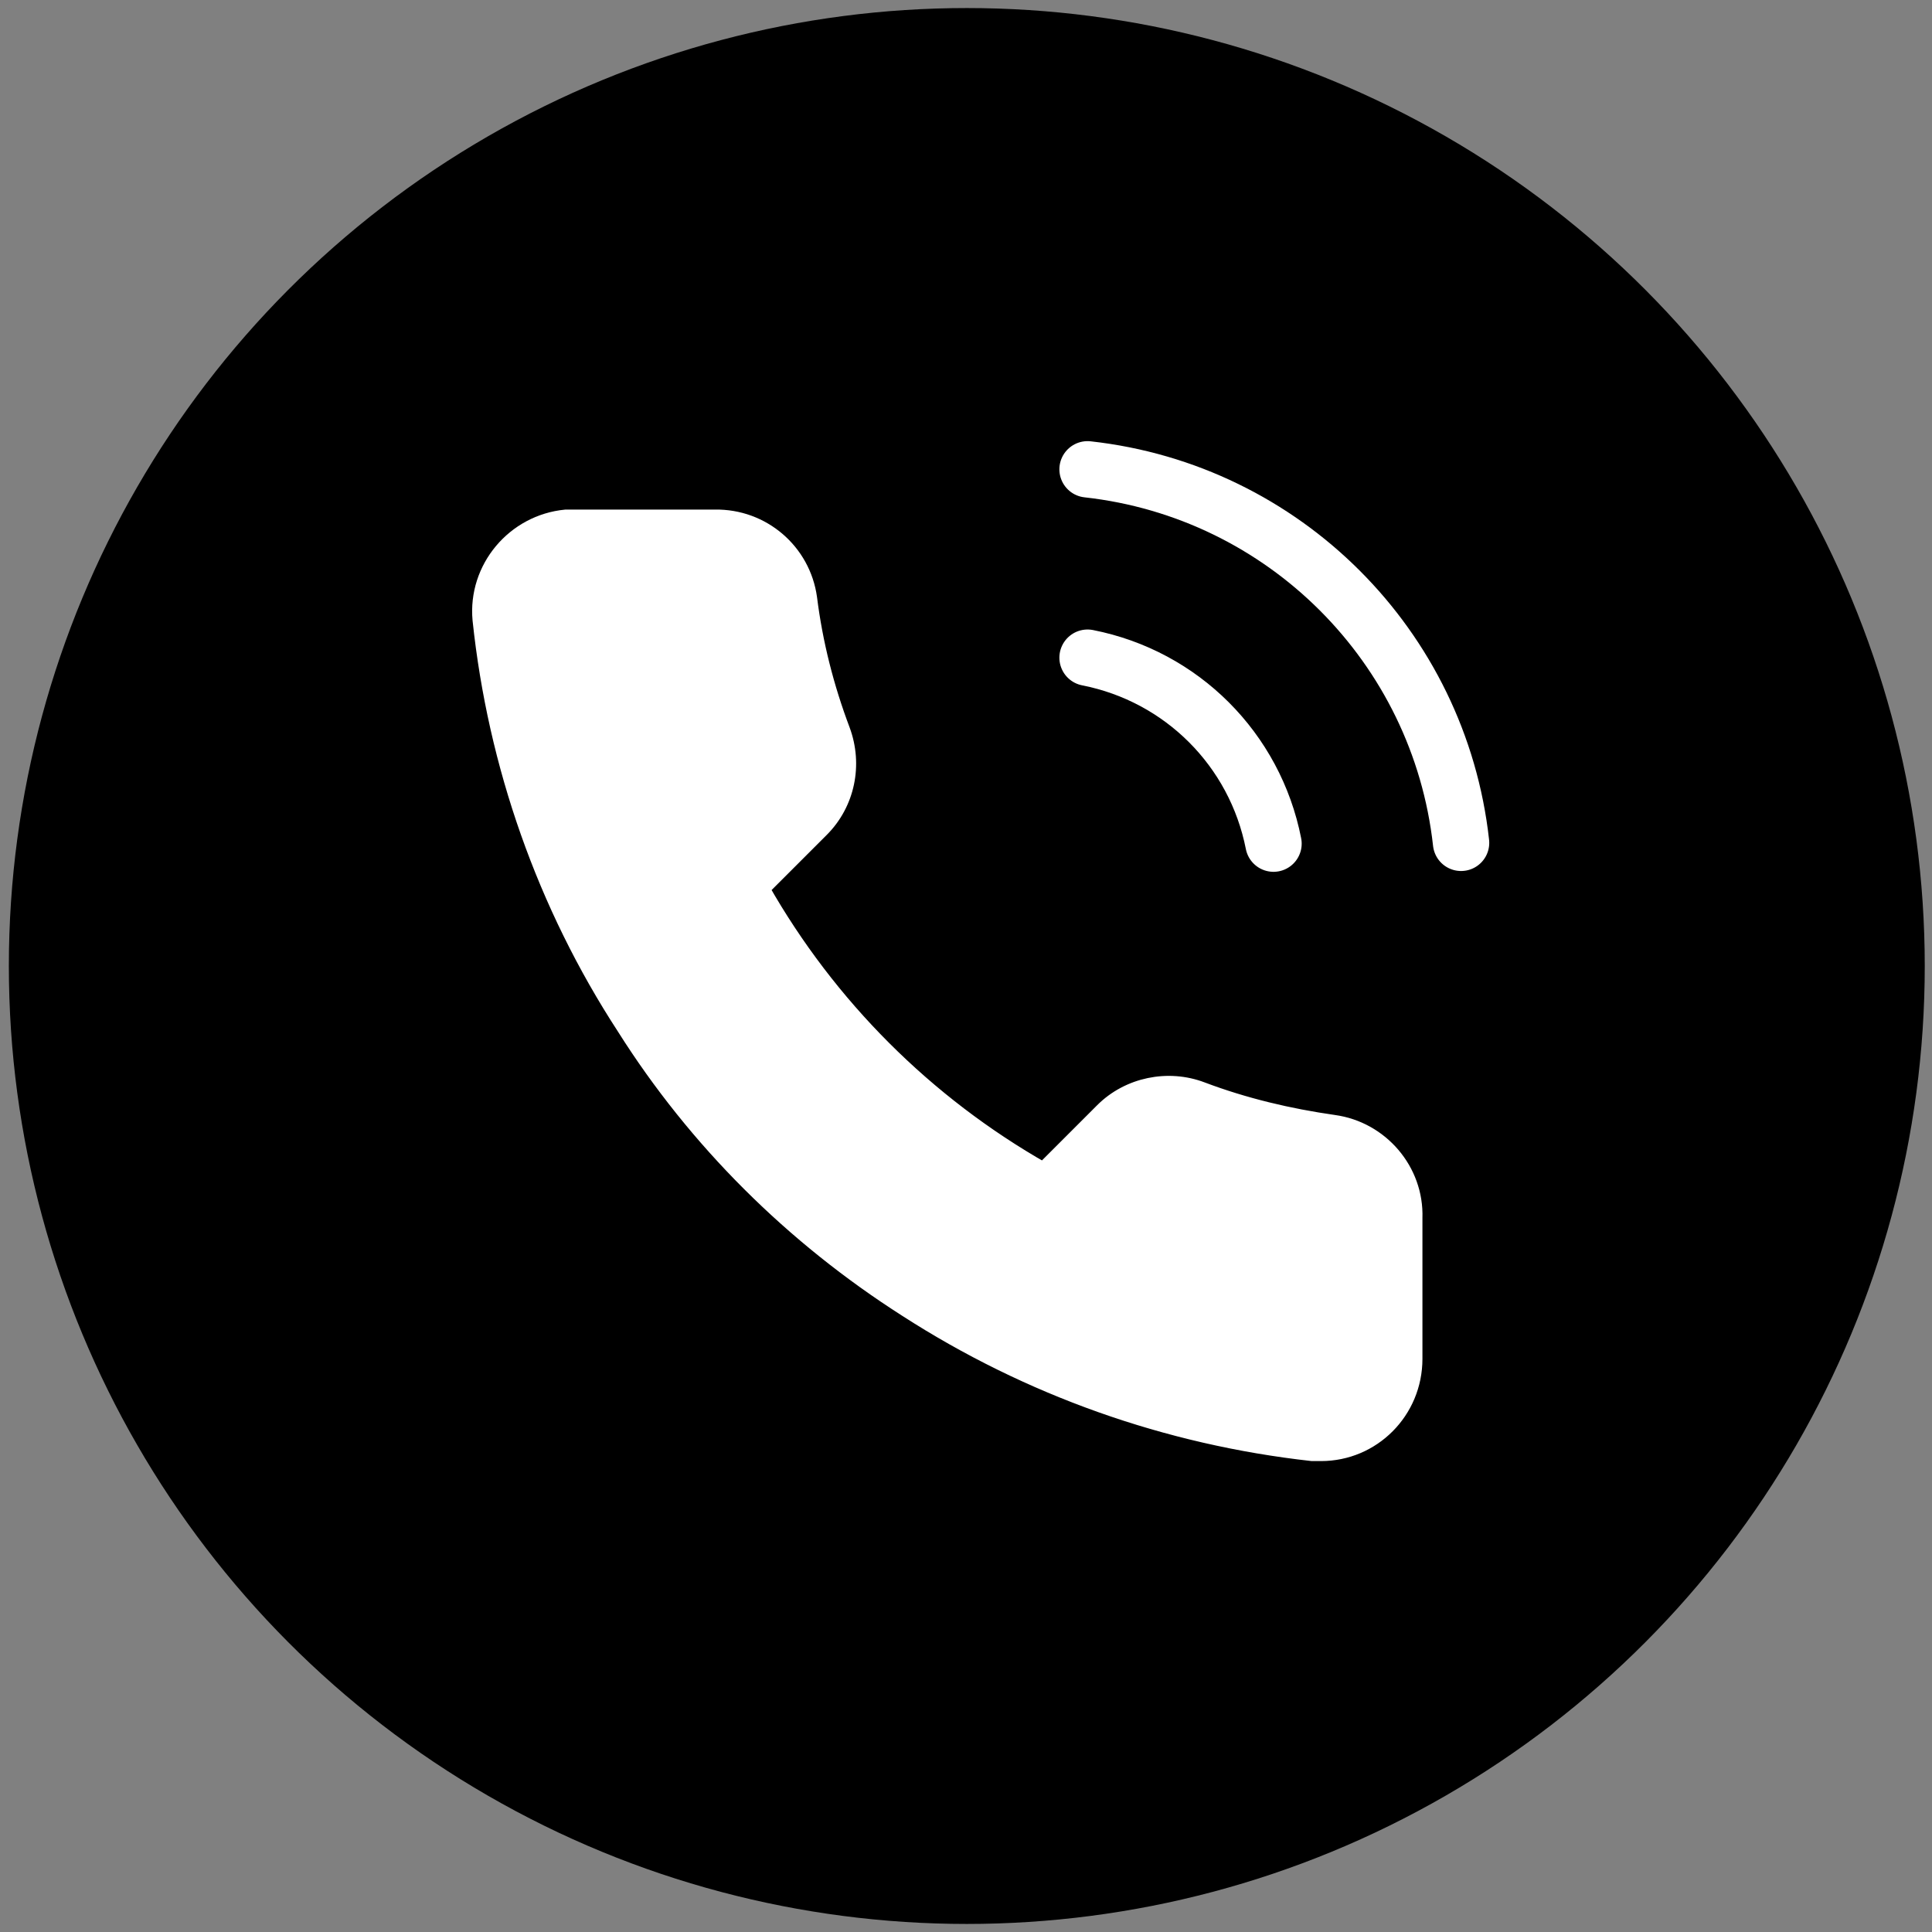
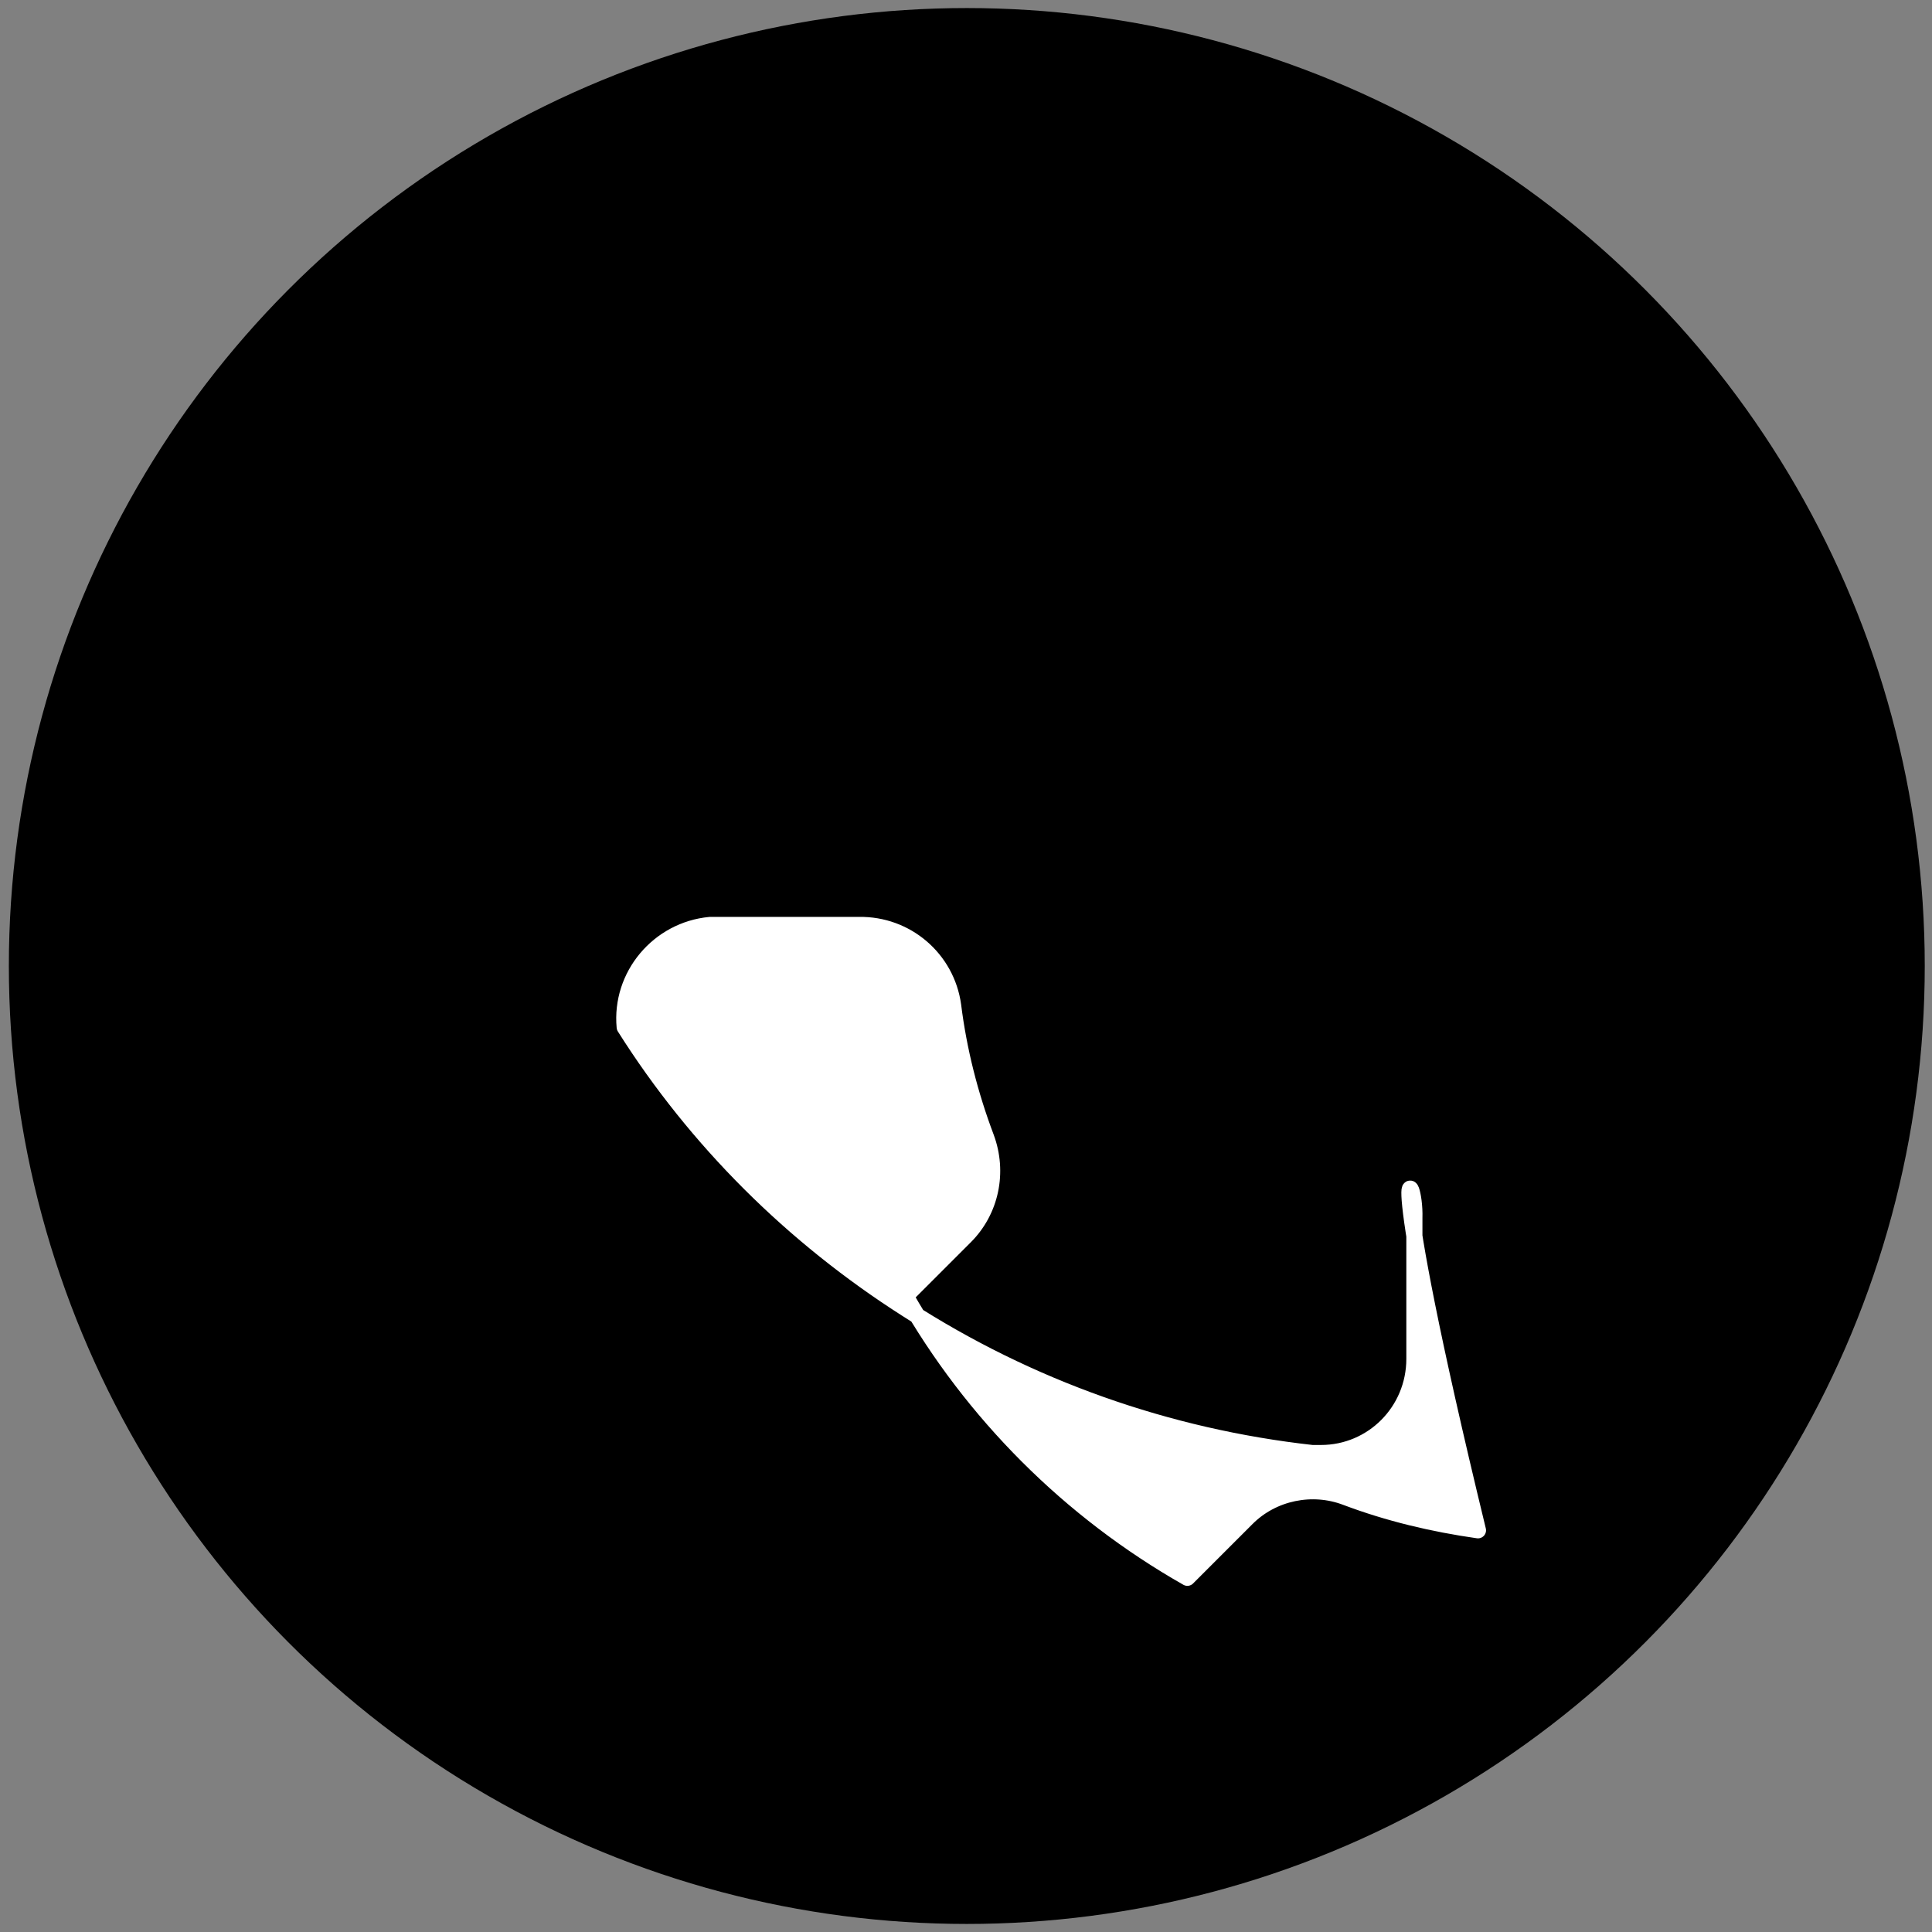
<svg xmlns="http://www.w3.org/2000/svg" version="1.1" x="0px" y="0px" viewBox="0 0 240 240" style="enable-background:new 0 0 240 240;" xml:space="preserve">
  <rect x="0" y="0" width="240" height="240" fill="#808080" stroke="none" />
  <style type="text/css">
	.st0{fill:none;stroke:#FFFFFF;stroke-width:7;stroke-linecap:round;stroke-linejoin:round;}
	.st1{fill:#FFFFFF;stroke:#FFFFFF;stroke-width:2;stroke-linecap:round;stroke-linejoin:round;}
</style>
  <g id="Layer_2">
    <circle cx="120.1" cy="120" r="119" />
  </g>
  <g id="Layer_1">
-     <path class="st0" d="M135.1,81.7c11.7,2.3,20.8,11.4,23.1,23.1 M135.1,58.3c24.4,2.7,43.7,22,46.4,46.4" />
-   </g>
+     </g>
  <g id="Layer_3">
-     <path class="st1" d="M175.7,151.3v17.5c0,6.5-5.2,11.7-11.6,11.7c-0.4,0-0.7,0-1.1,0c-18-2-35.2-8.1-50.4-17.9   c-14.1-9-26.1-20.9-35-35c-9.9-15.2-16-32.6-17.9-50.6c-0.6-6.4,4.2-12.1,10.6-12.7c0.3,0,0.7,0,1,0h17.5c5.9-0.1,10.9,4.2,11.7,10   c0.7,5.6,2.1,11.1,4.1,16.4c1.6,4.3,0.6,9.1-2.6,12.3l-7.4,7.4c8.3,14.6,20.4,26.7,35,35l7.4-7.4c3.2-3.2,8.1-4.2,12.3-2.6   c5.3,2,10.8,3.3,16.4,4.1C171.5,140.3,175.9,145.4,175.7,151.3z" />
+     <path class="st1" d="M175.7,151.3v17.5c0,6.5-5.2,11.7-11.6,11.7c-0.4,0-0.7,0-1.1,0c-18-2-35.2-8.1-50.4-17.9   c-14.1-9-26.1-20.9-35-35c-0.6-6.4,4.2-12.1,10.6-12.7c0.3,0,0.7,0,1,0h17.5c5.9-0.1,10.9,4.2,11.7,10   c0.7,5.6,2.1,11.1,4.1,16.4c1.6,4.3,0.6,9.1-2.6,12.3l-7.4,7.4c8.3,14.6,20.4,26.7,35,35l7.4-7.4c3.2-3.2,8.1-4.2,12.3-2.6   c5.3,2,10.8,3.3,16.4,4.1C171.5,140.3,175.9,145.4,175.7,151.3z" />
  </g>
</svg>